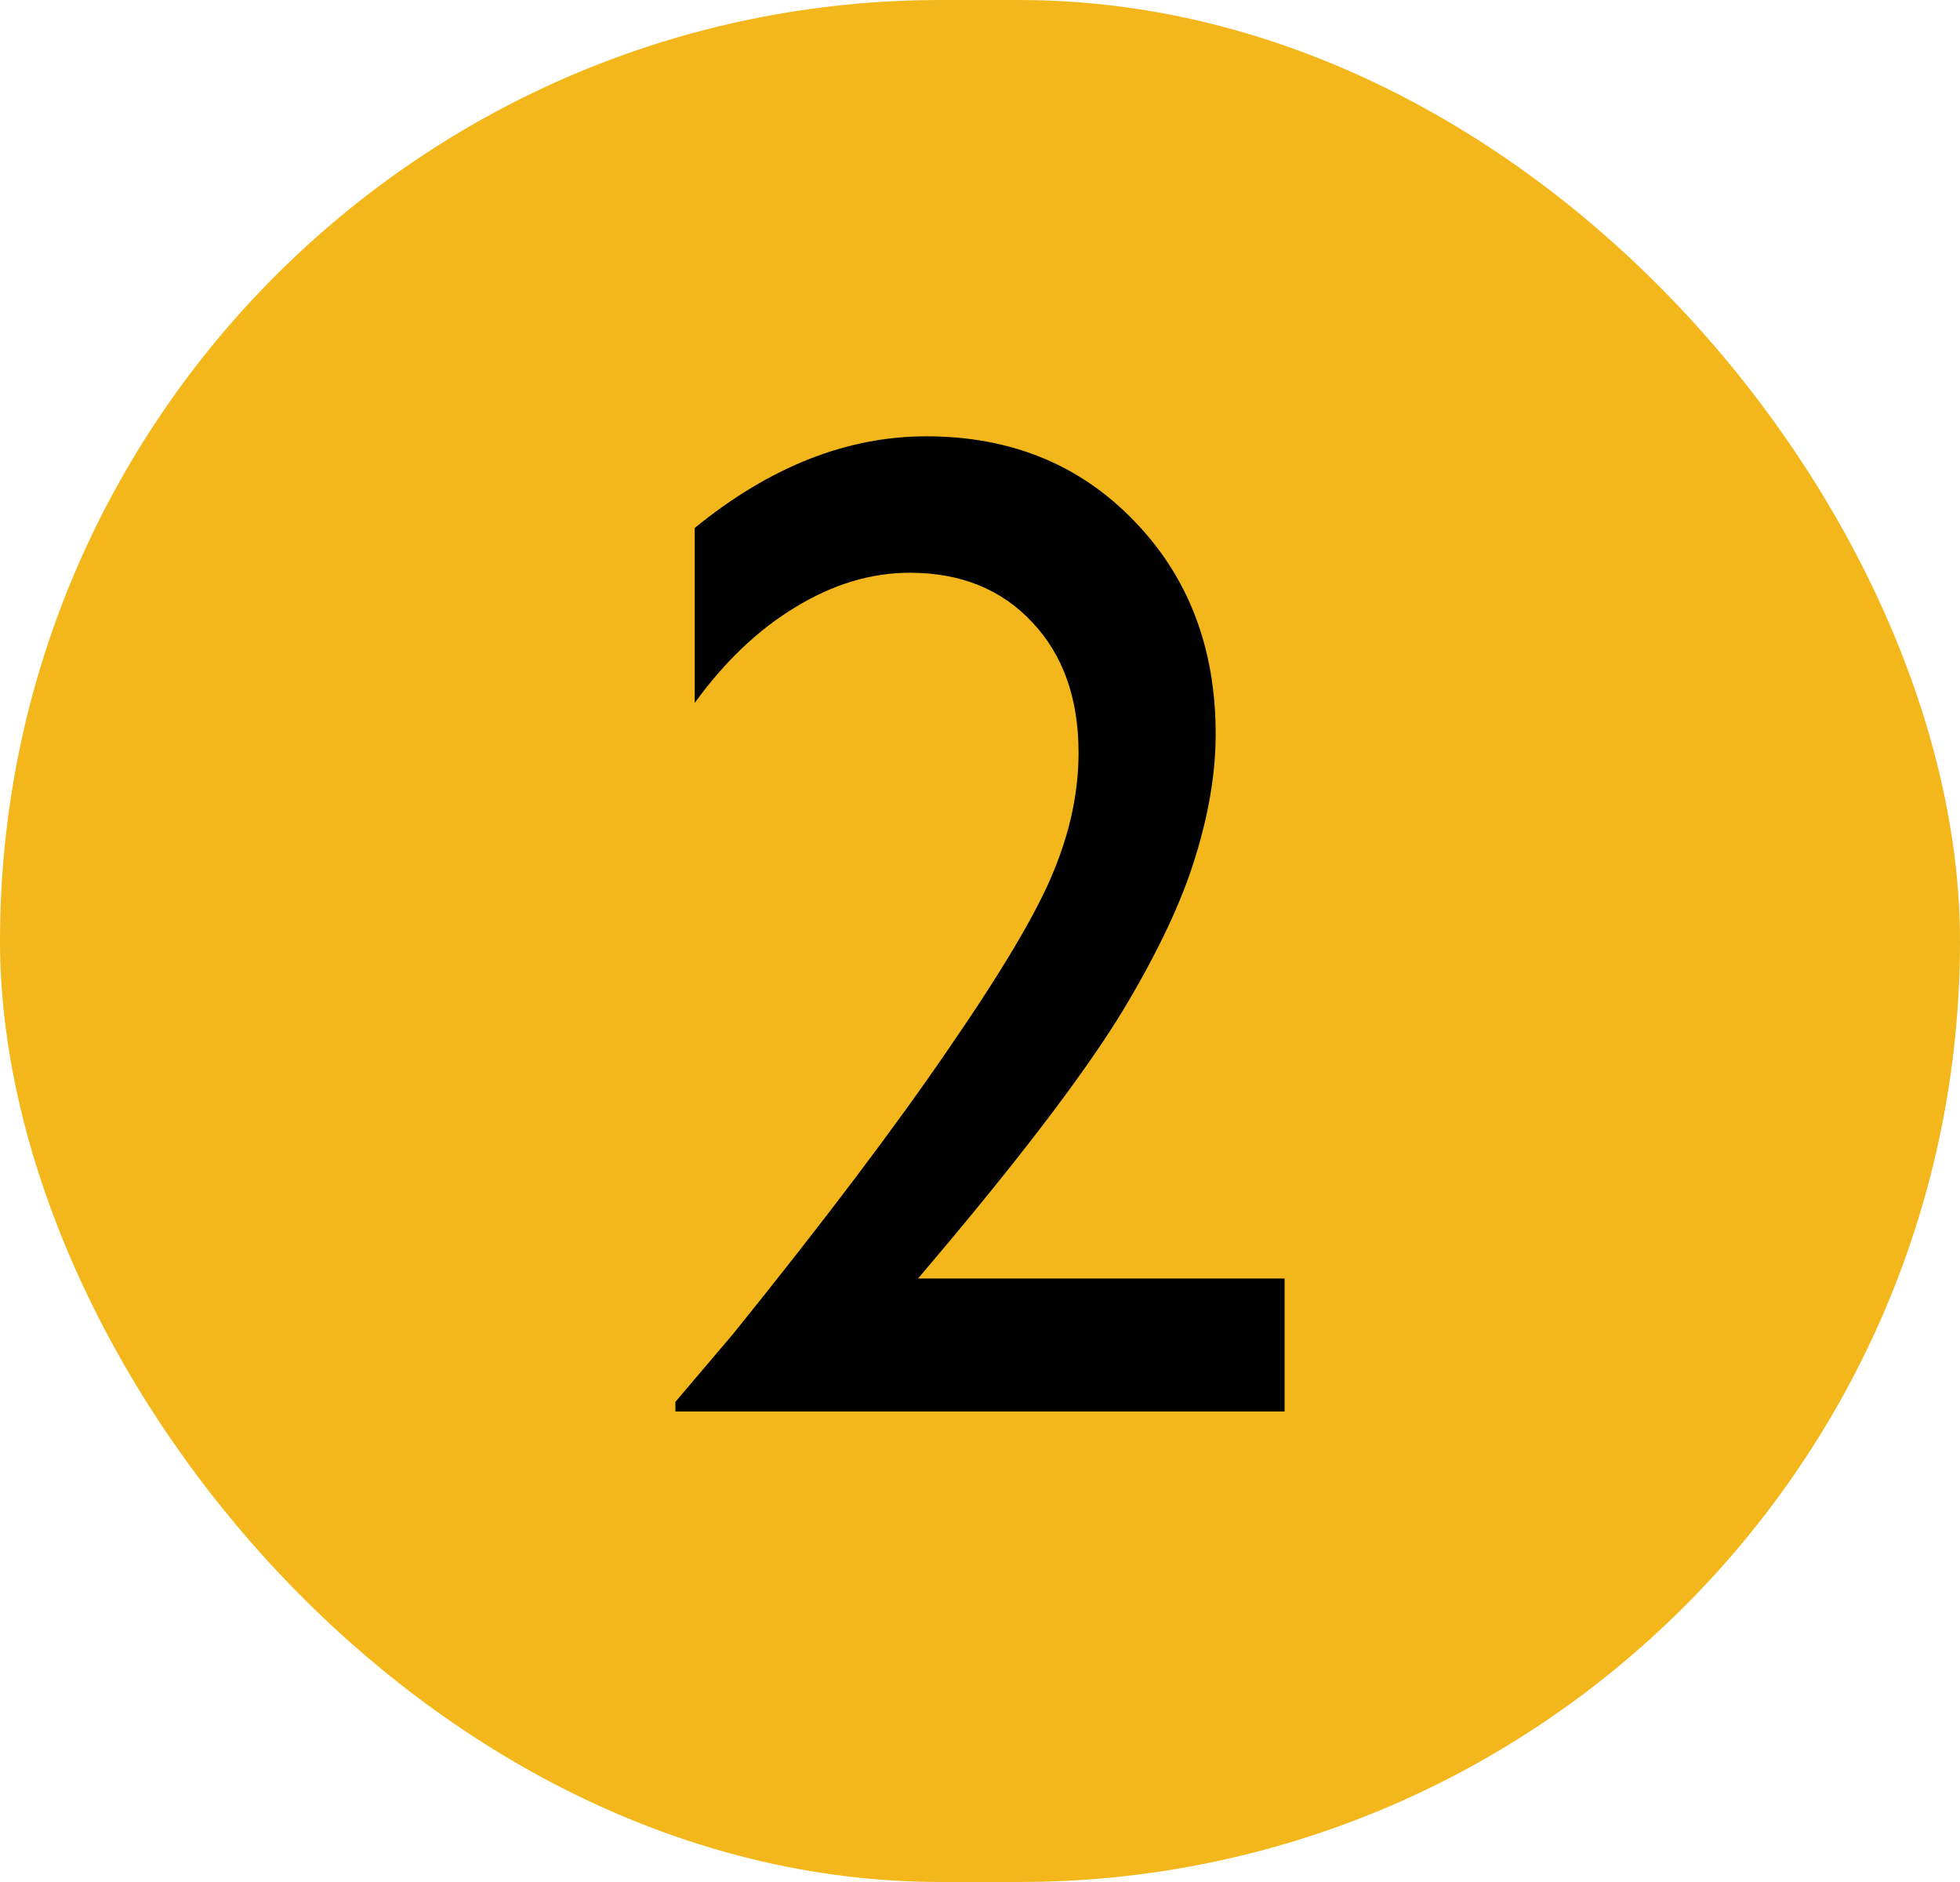
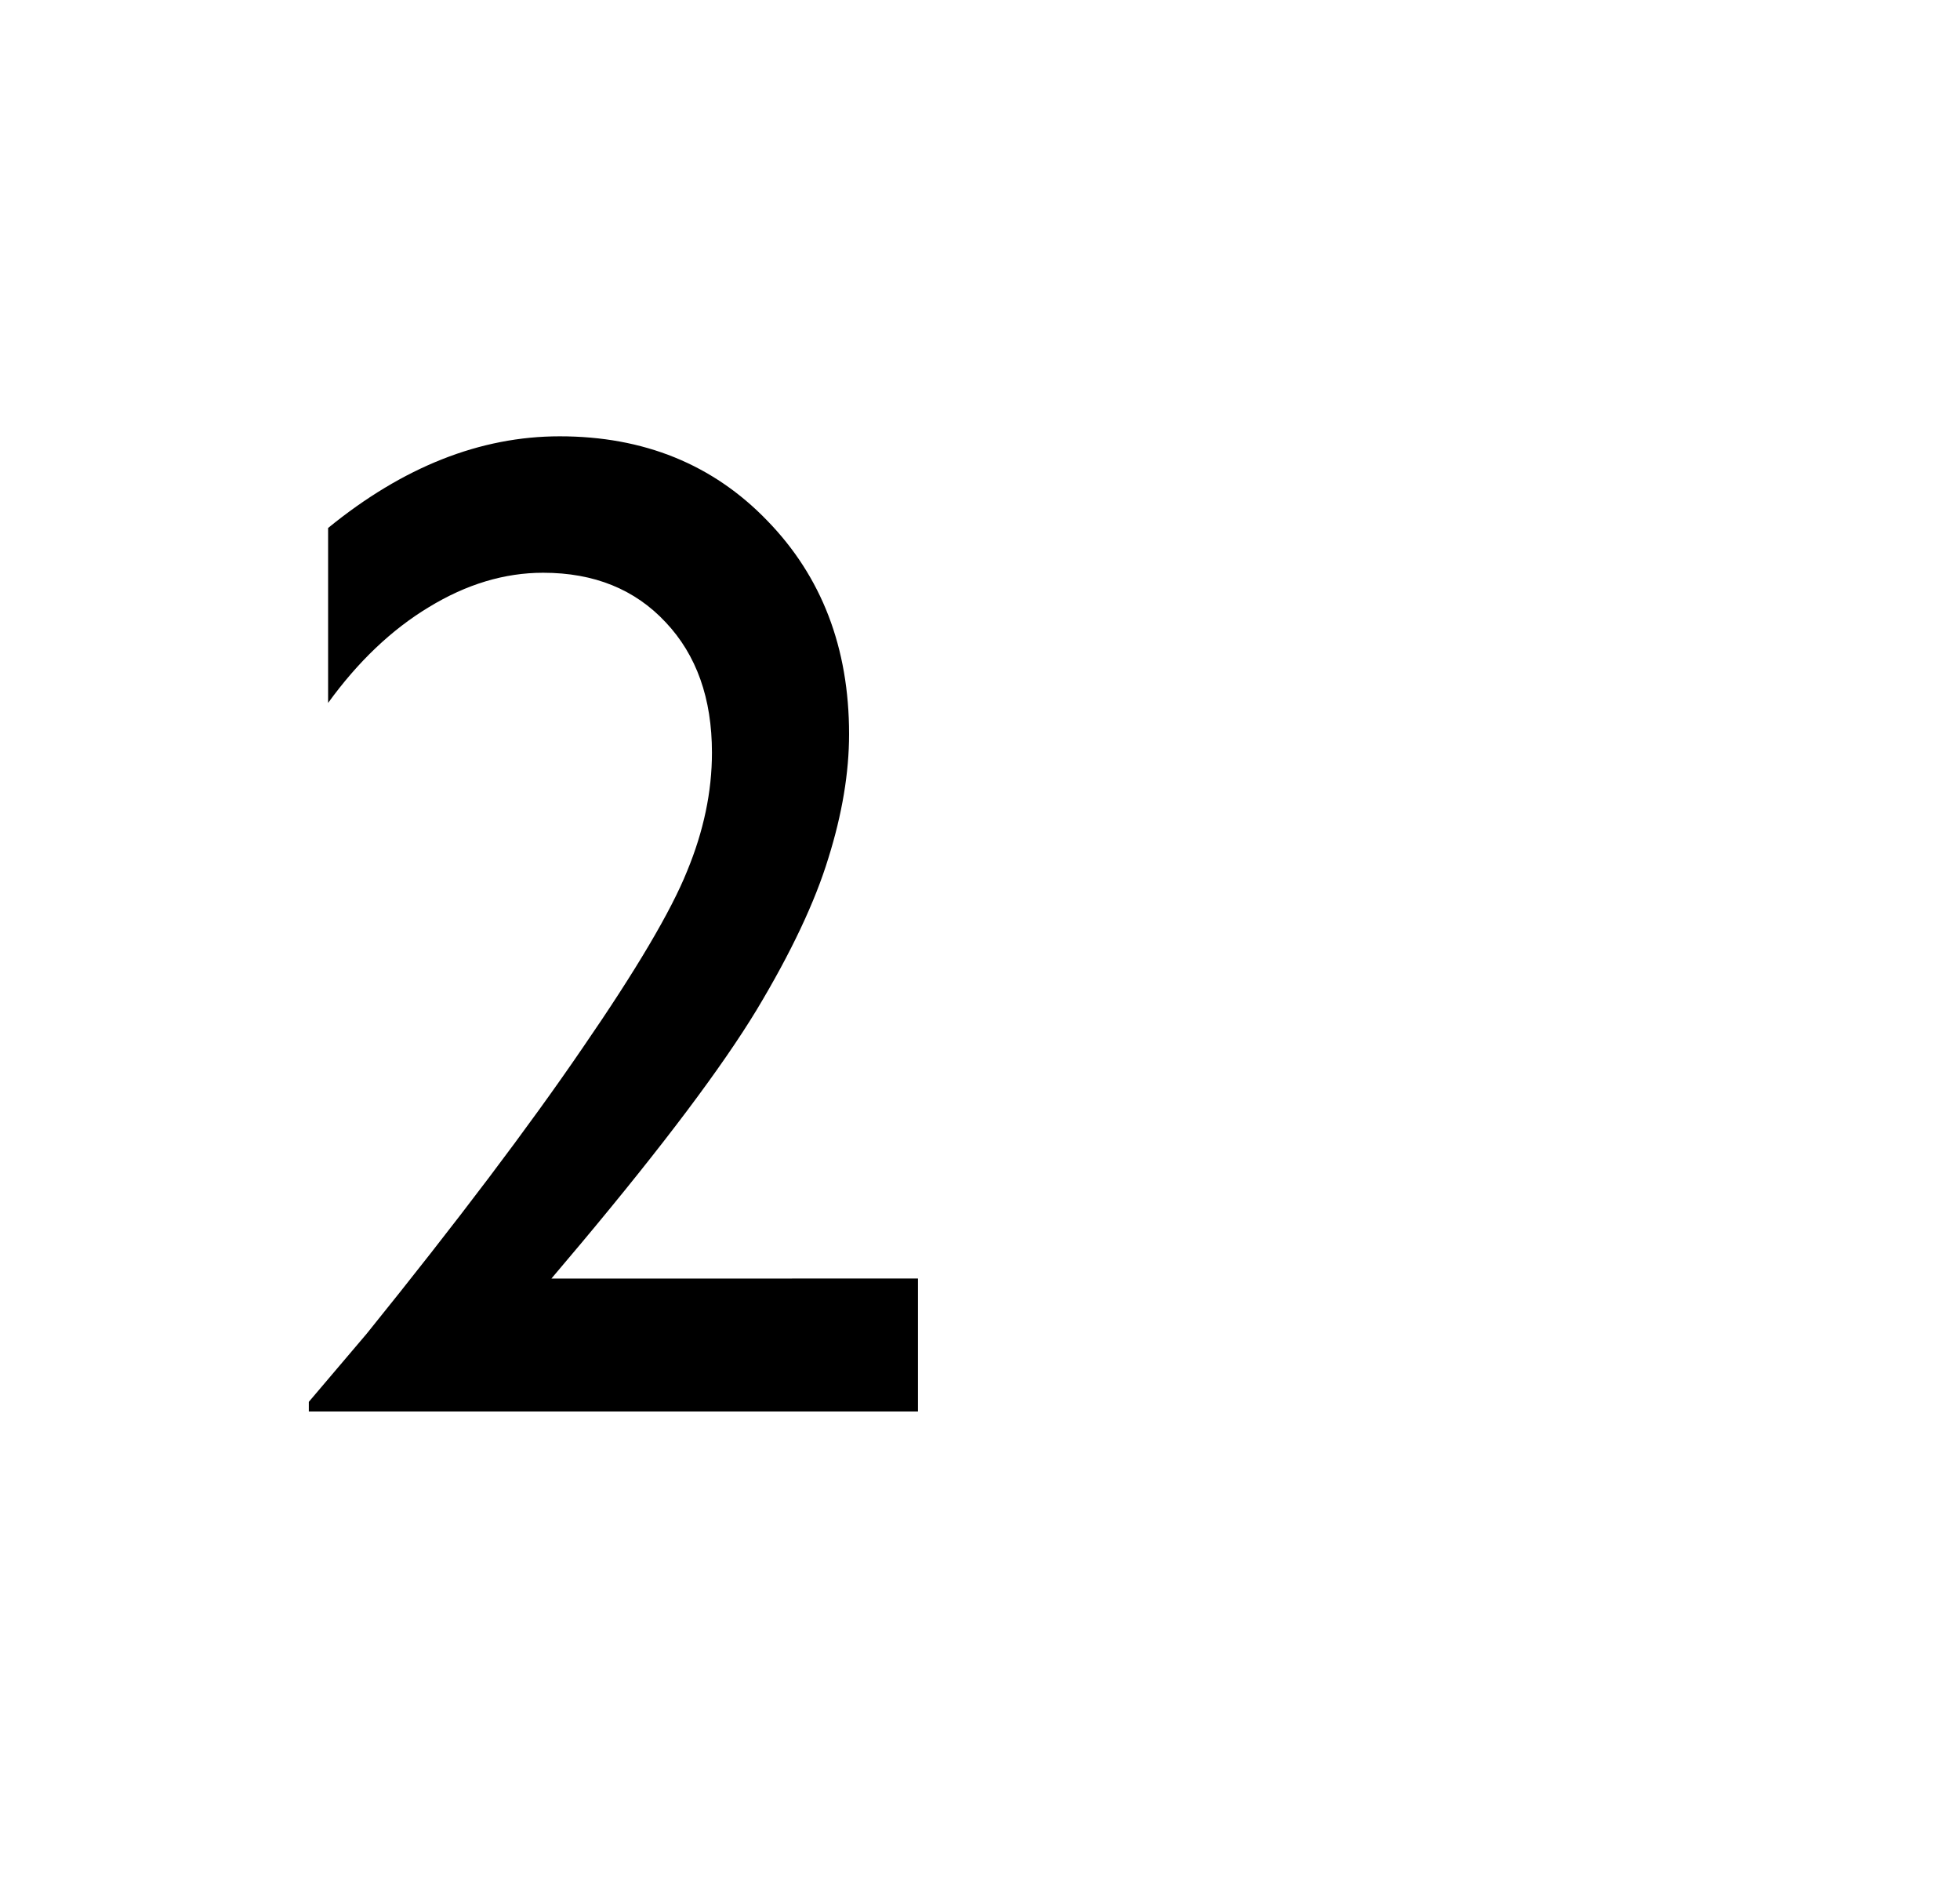
<svg xmlns="http://www.w3.org/2000/svg" width="25" height="24" fill="none">
-   <rect width="25" height="24" fill="#F4B71B" rx="12" />
-   <path fill="#000" d="M11.709 16.304h4.676V18h-7.77v-.123l.739-.87c1.154-1.43 2.07-2.643 2.75-3.639.686-.996 1.131-1.749 1.336-2.259.211-.51.317-1.013.317-1.511 0-.692-.197-1.245-.589-1.661-.393-.422-.914-.633-1.564-.633-.493 0-.979.146-1.46.44-.474.286-.902.694-1.283 1.22V6.733c.955-.779 1.94-1.169 2.954-1.169 1.072 0 1.954.358 2.645 1.073.697.715 1.046 1.623 1.046 2.724 0 .493-.088 1.02-.264 1.582-.17.557-.474 1.202-.914 1.934-.44.726-1.186 1.72-2.241 2.98l-.378.448Z" />
+   <path fill="#000" d="M11.709 16.304V18h-7.77v-.123l.739-.87c1.154-1.43 2.07-2.643 2.75-3.639.686-.996 1.131-1.749 1.336-2.259.211-.51.317-1.013.317-1.511 0-.692-.197-1.245-.589-1.661-.393-.422-.914-.633-1.564-.633-.493 0-.979.146-1.46.44-.474.286-.902.694-1.283 1.22V6.733c.955-.779 1.94-1.169 2.954-1.169 1.072 0 1.954.358 2.645 1.073.697.715 1.046 1.623 1.046 2.724 0 .493-.088 1.02-.264 1.582-.17.557-.474 1.202-.914 1.934-.44.726-1.186 1.72-2.241 2.98l-.378.448Z" />
</svg>